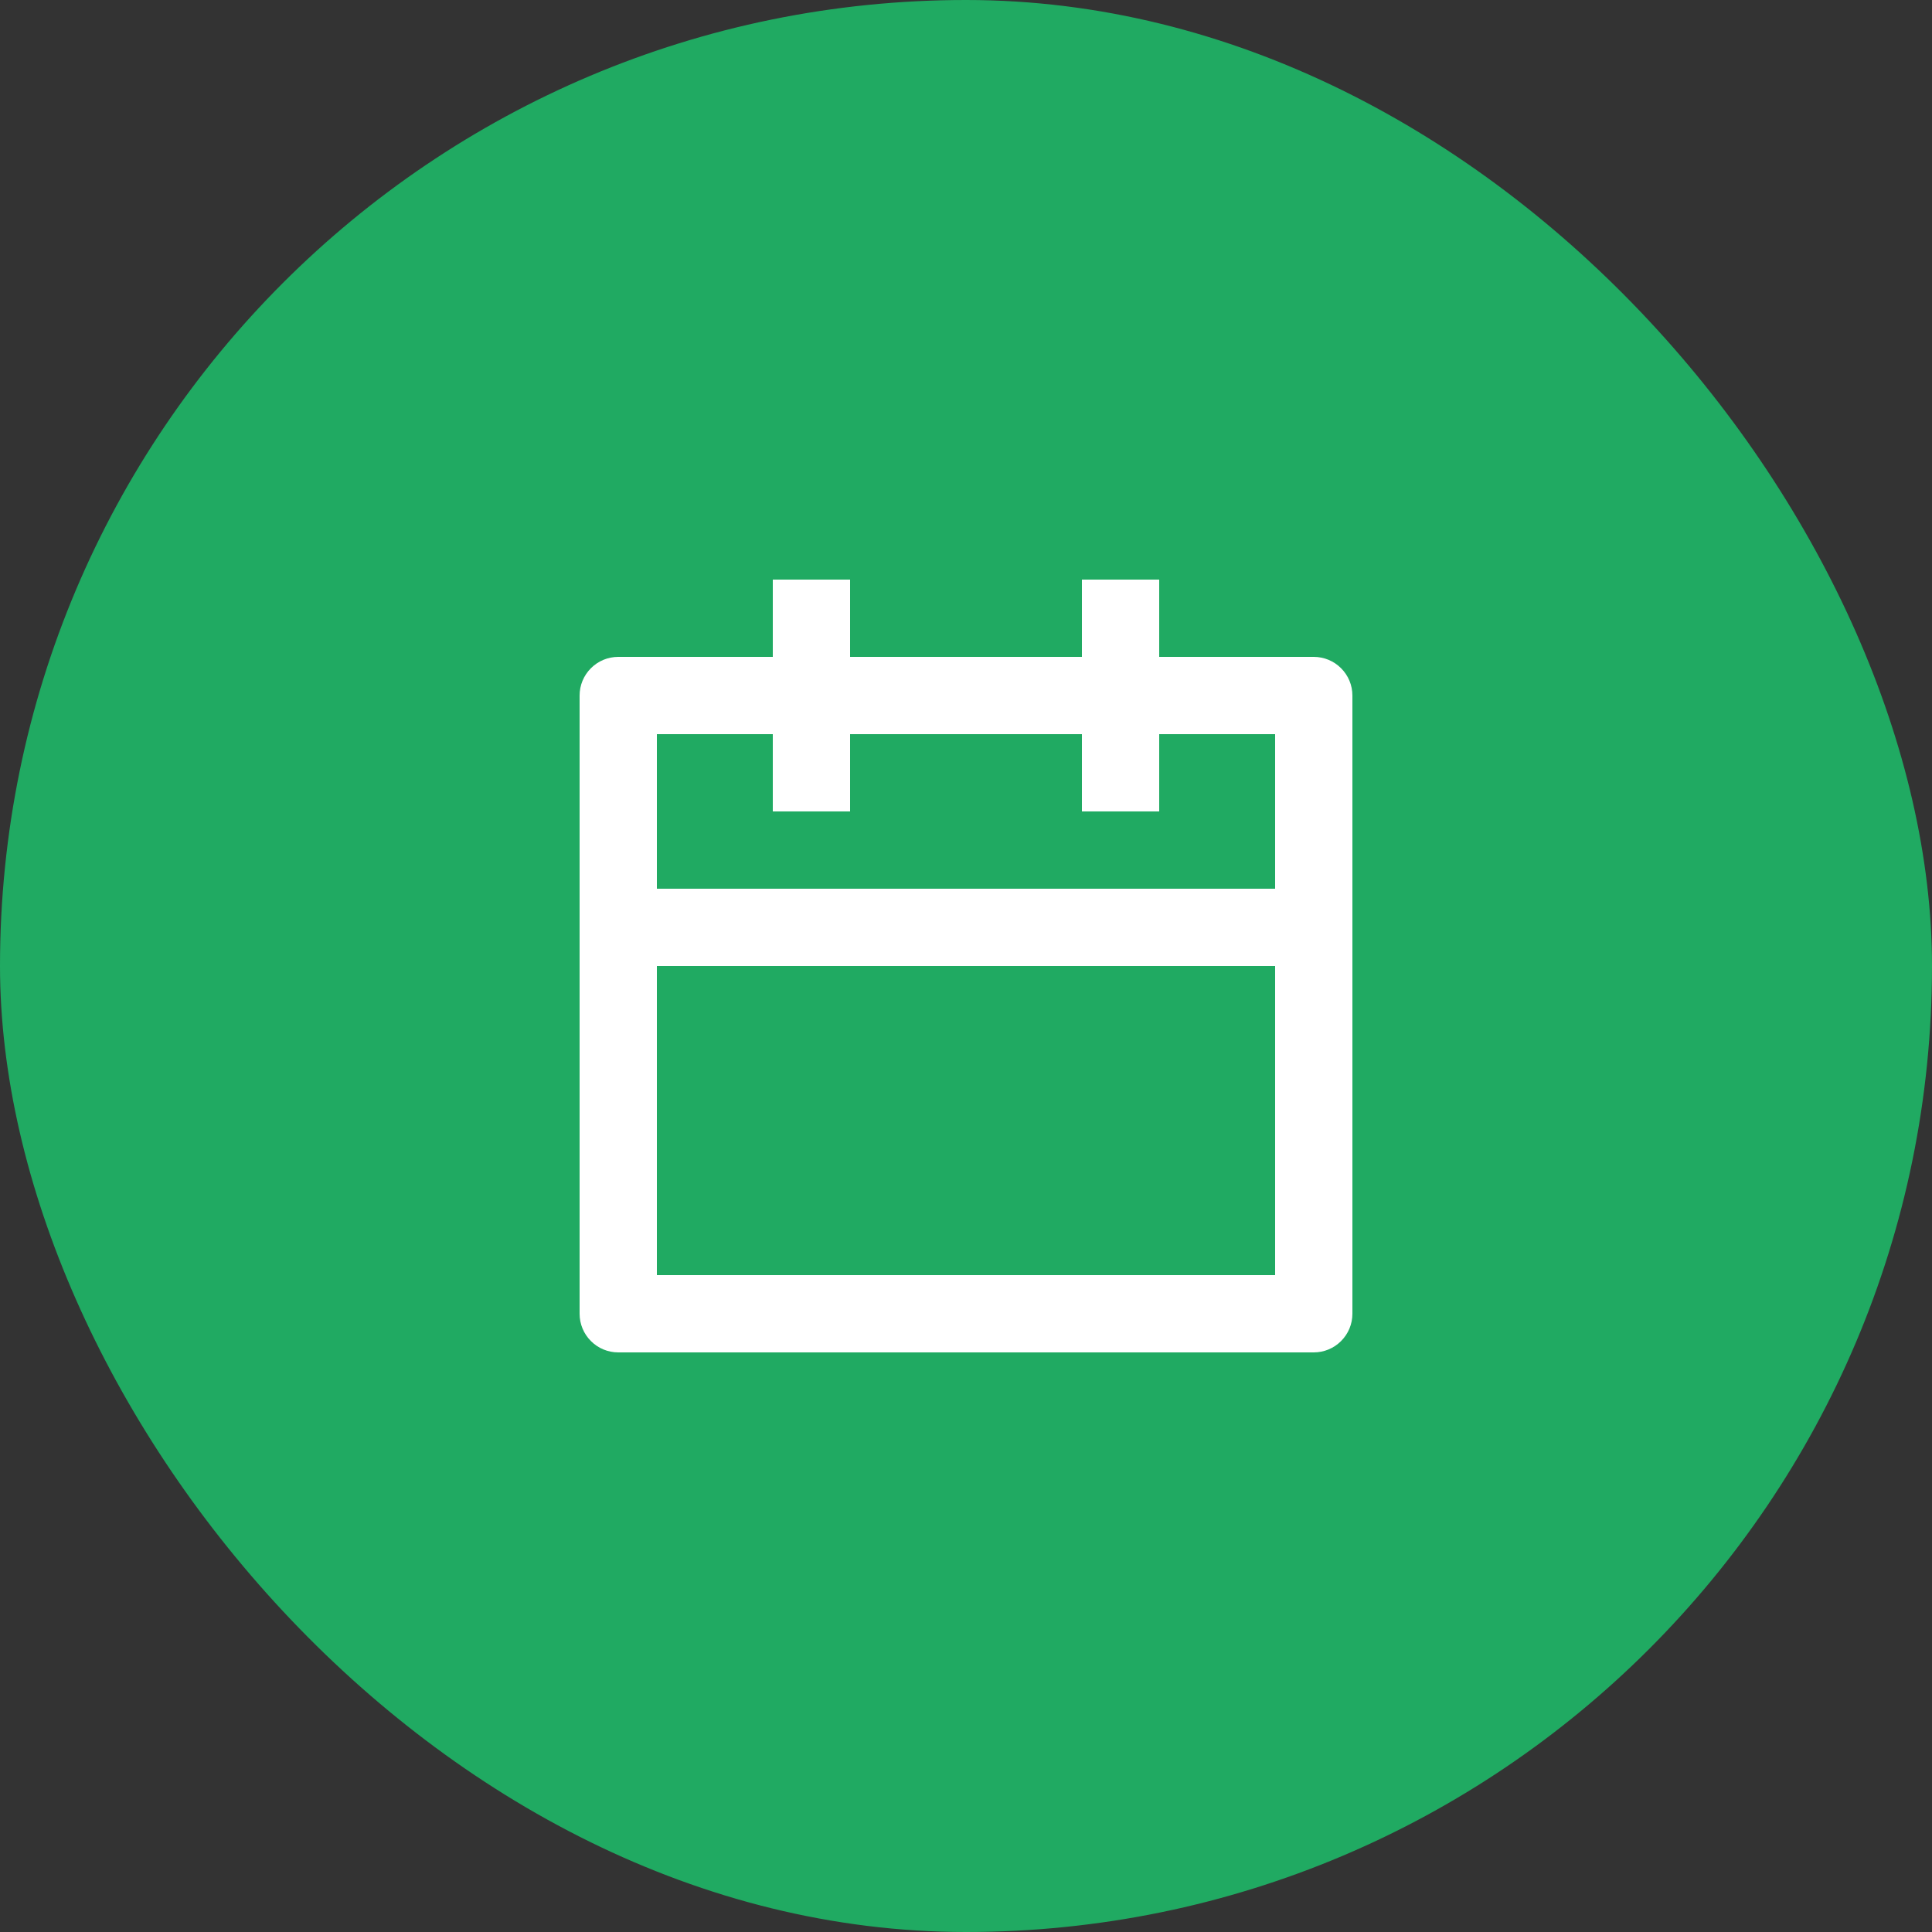
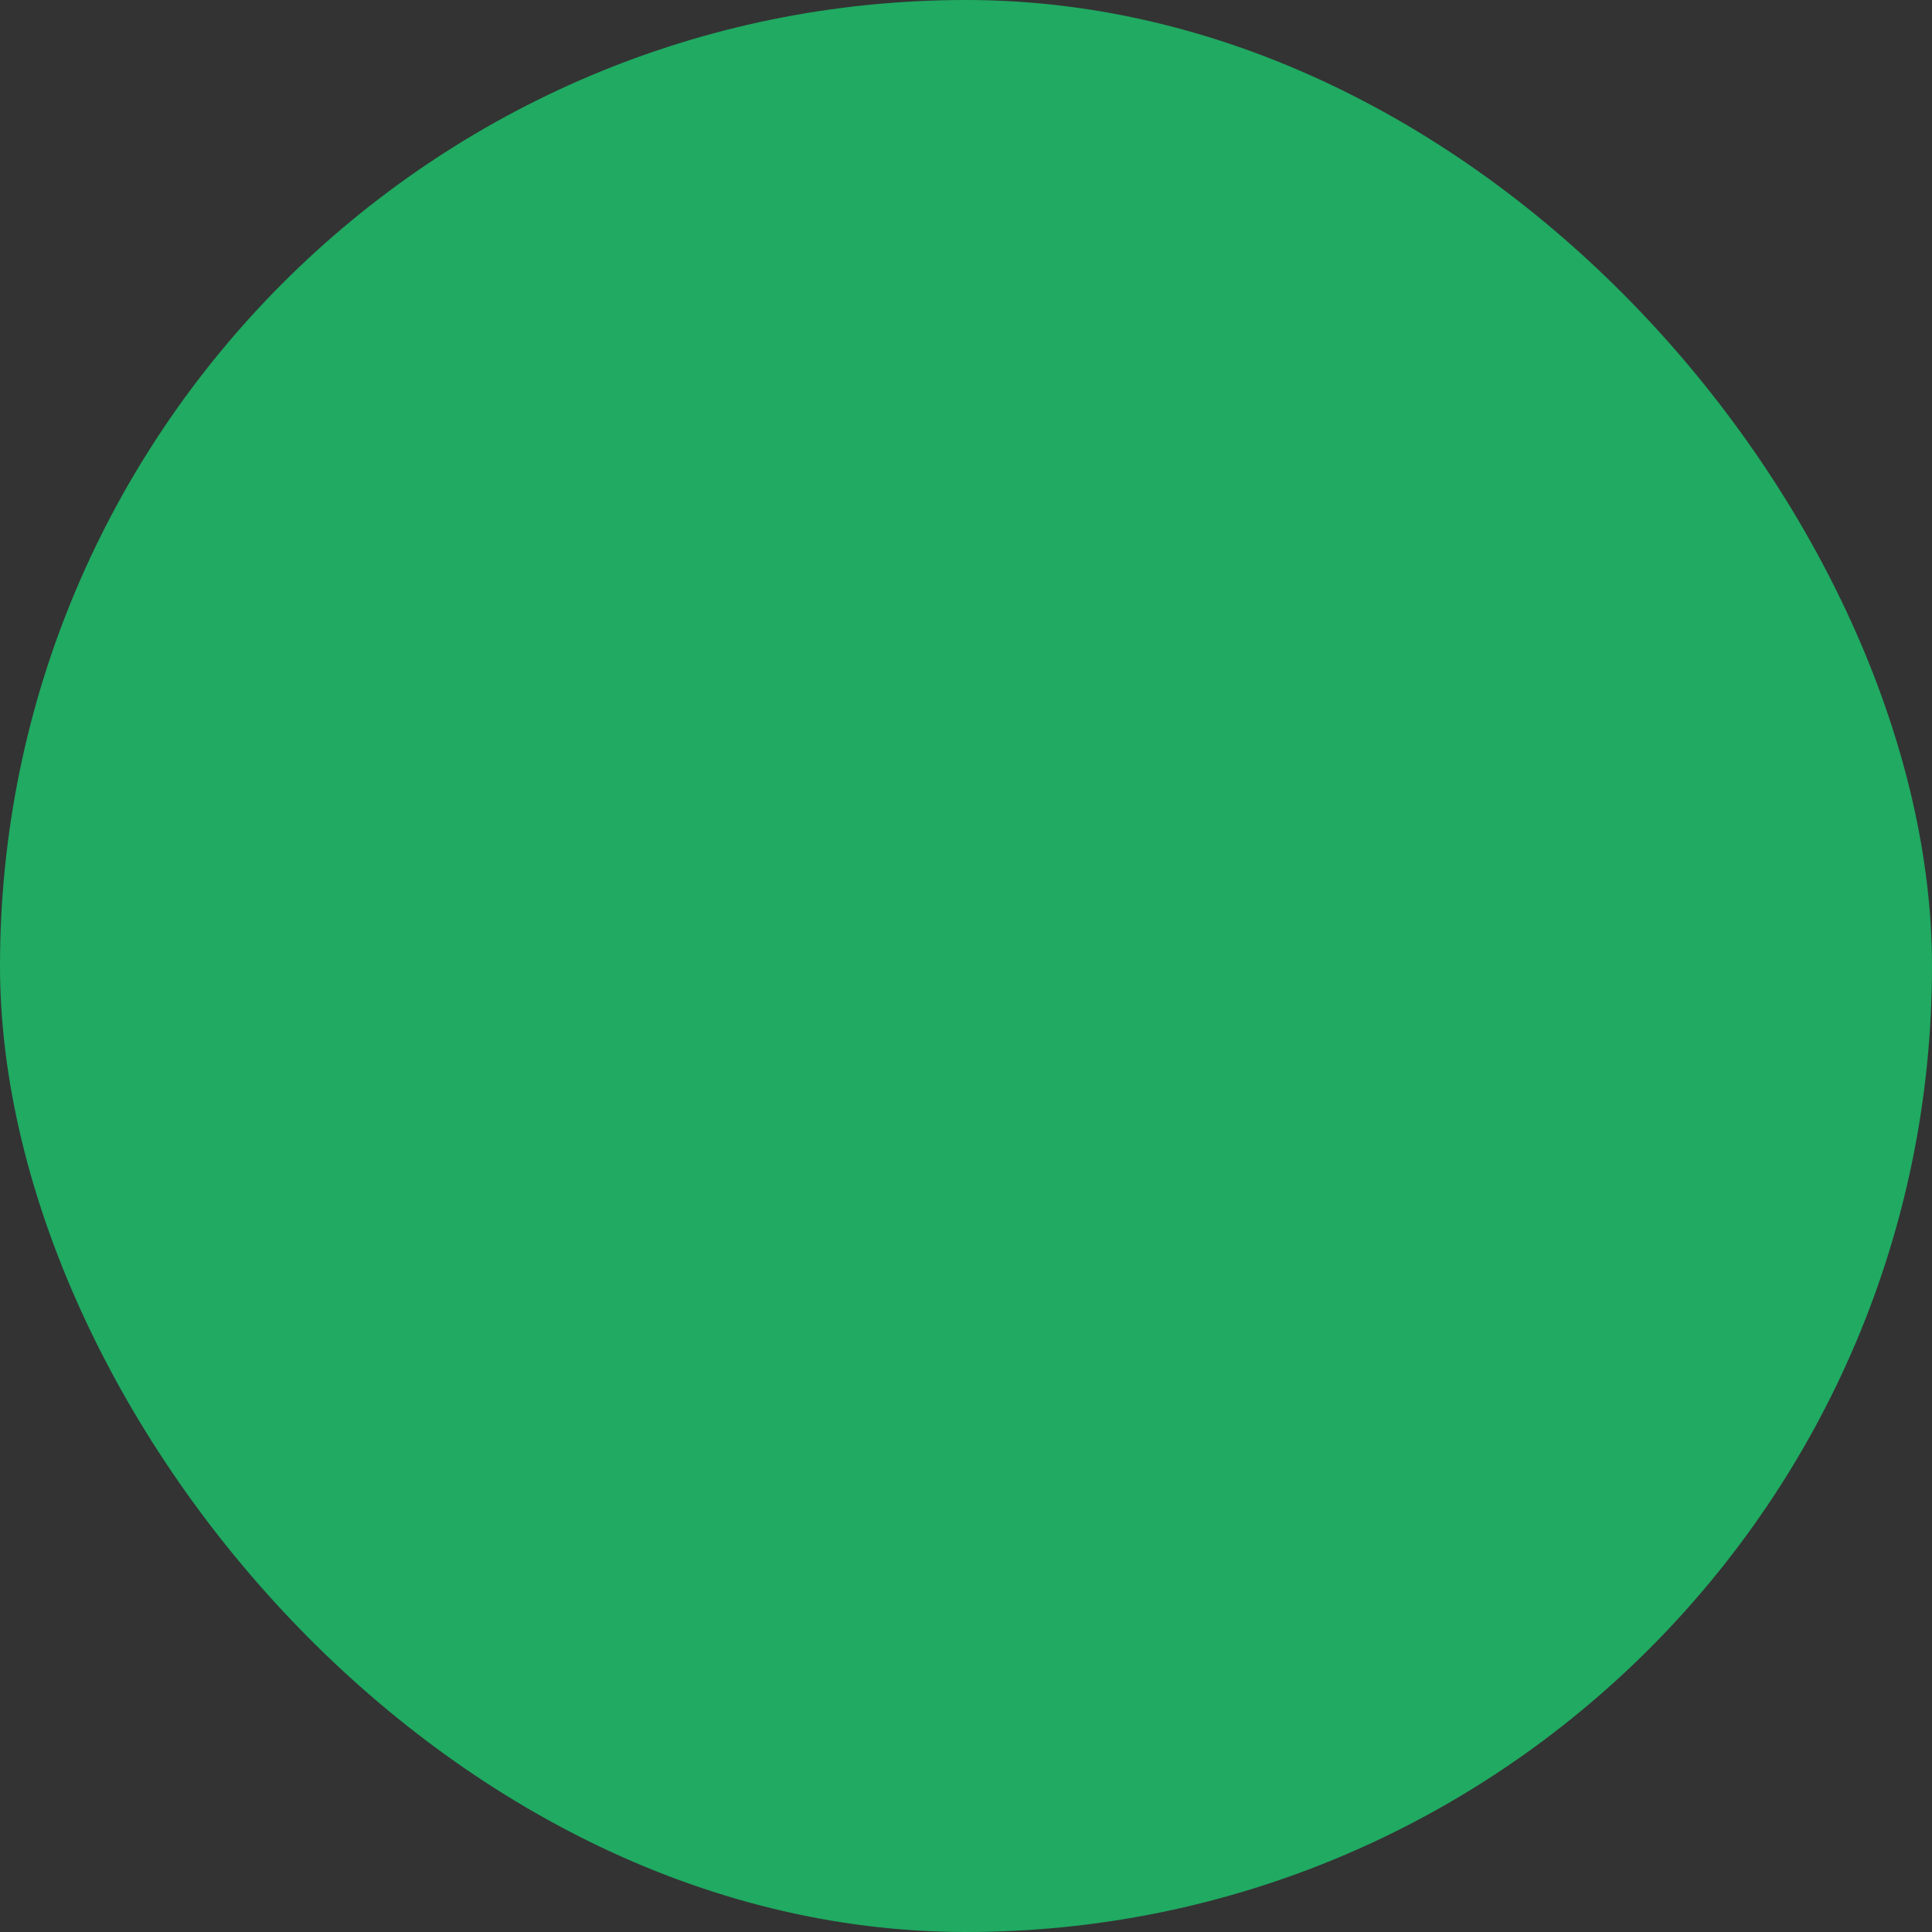
<svg xmlns="http://www.w3.org/2000/svg" width="60" height="60" viewBox="0 0 60 60" fill="none">
  <rect x="0" y="0" width="60" height="60" fill="#333333" stroke="none" />
  <rect width="60" height="60" rx="30" fill="#20AA62" />
-   <path d="M36 20.4H40.8C41.118 20.4 41.423 20.526 41.648 20.752C41.874 20.977 42 21.282 42 21.6V40.8C42 41.118 41.874 41.423 41.648 41.648C41.423 41.874 41.118 42 40.8 42H19.2C18.882 42 18.576 41.874 18.352 41.648C18.126 41.423 18 41.118 18 40.8V21.6C18 21.282 18.126 20.977 18.352 20.752C18.576 20.526 18.882 20.4 19.2 20.4H24V18H26.4V20.4H33.6V18H36V20.4ZM39.6 30H20.4V39.6H39.6V30ZM33.6 22.8H26.4V25.2H24V22.8H20.4V27.6H39.6V22.8H36V25.2H33.6V22.8Z" fill="white" />
</svg>